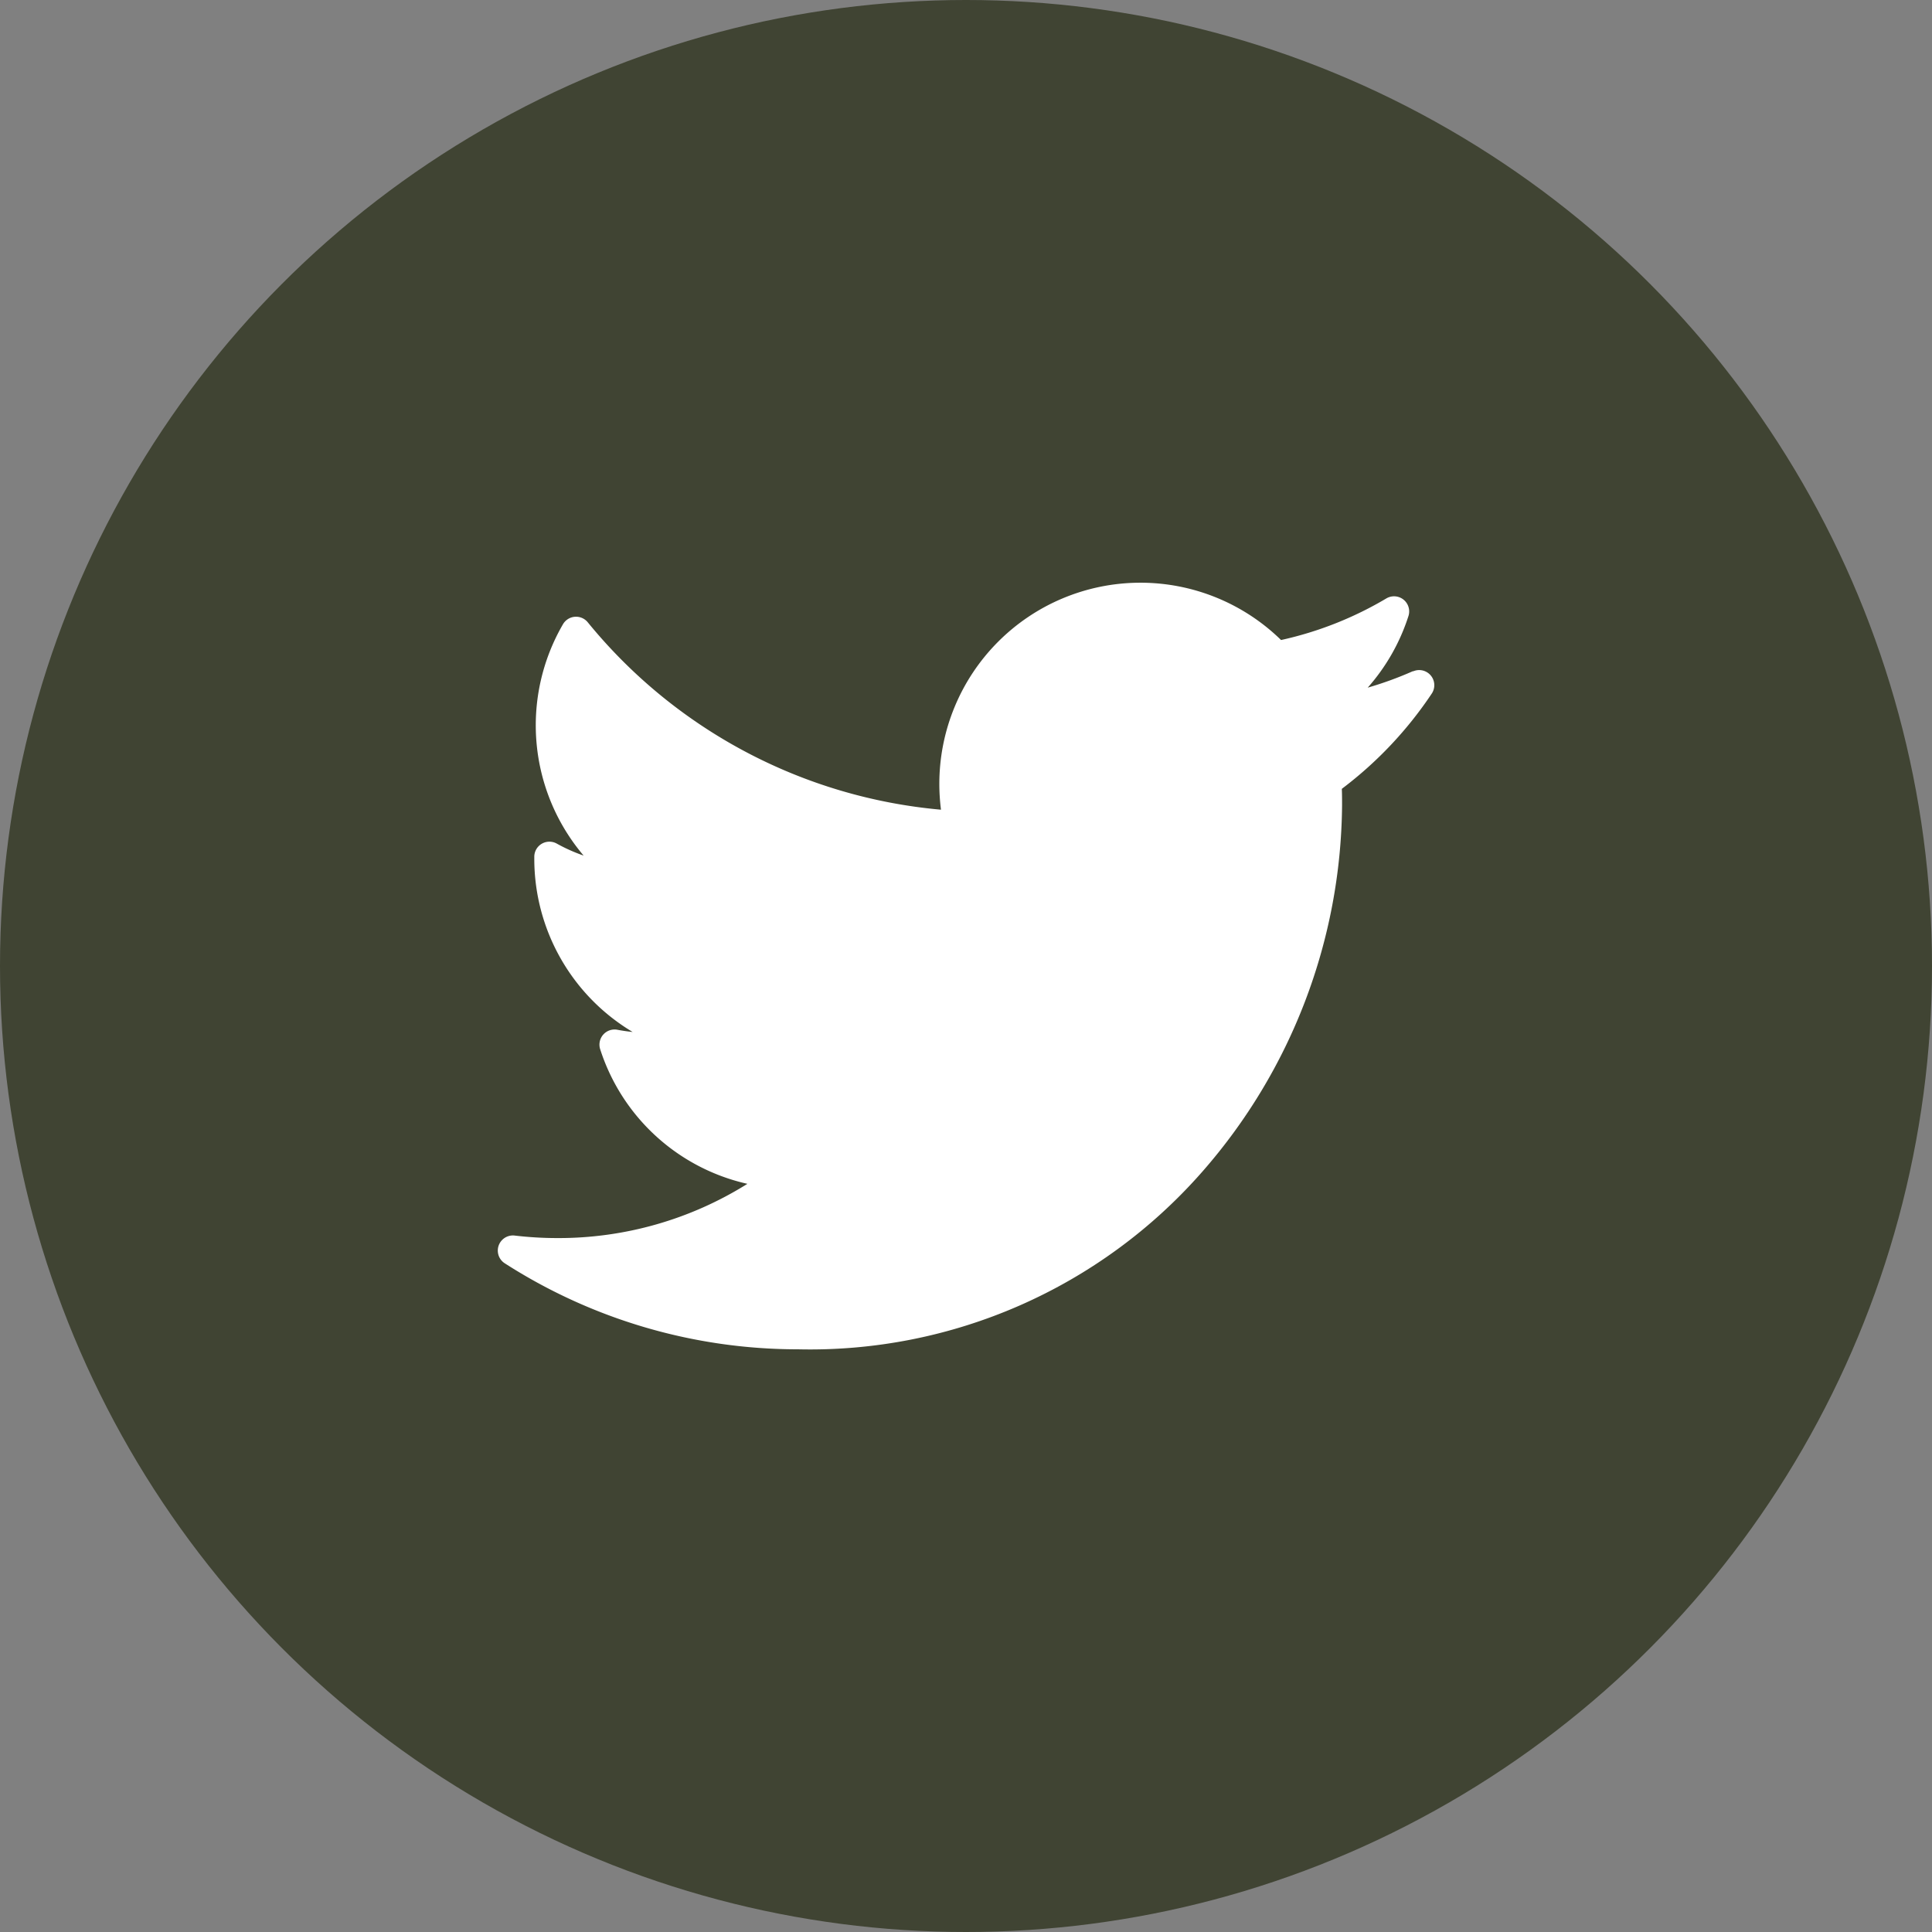
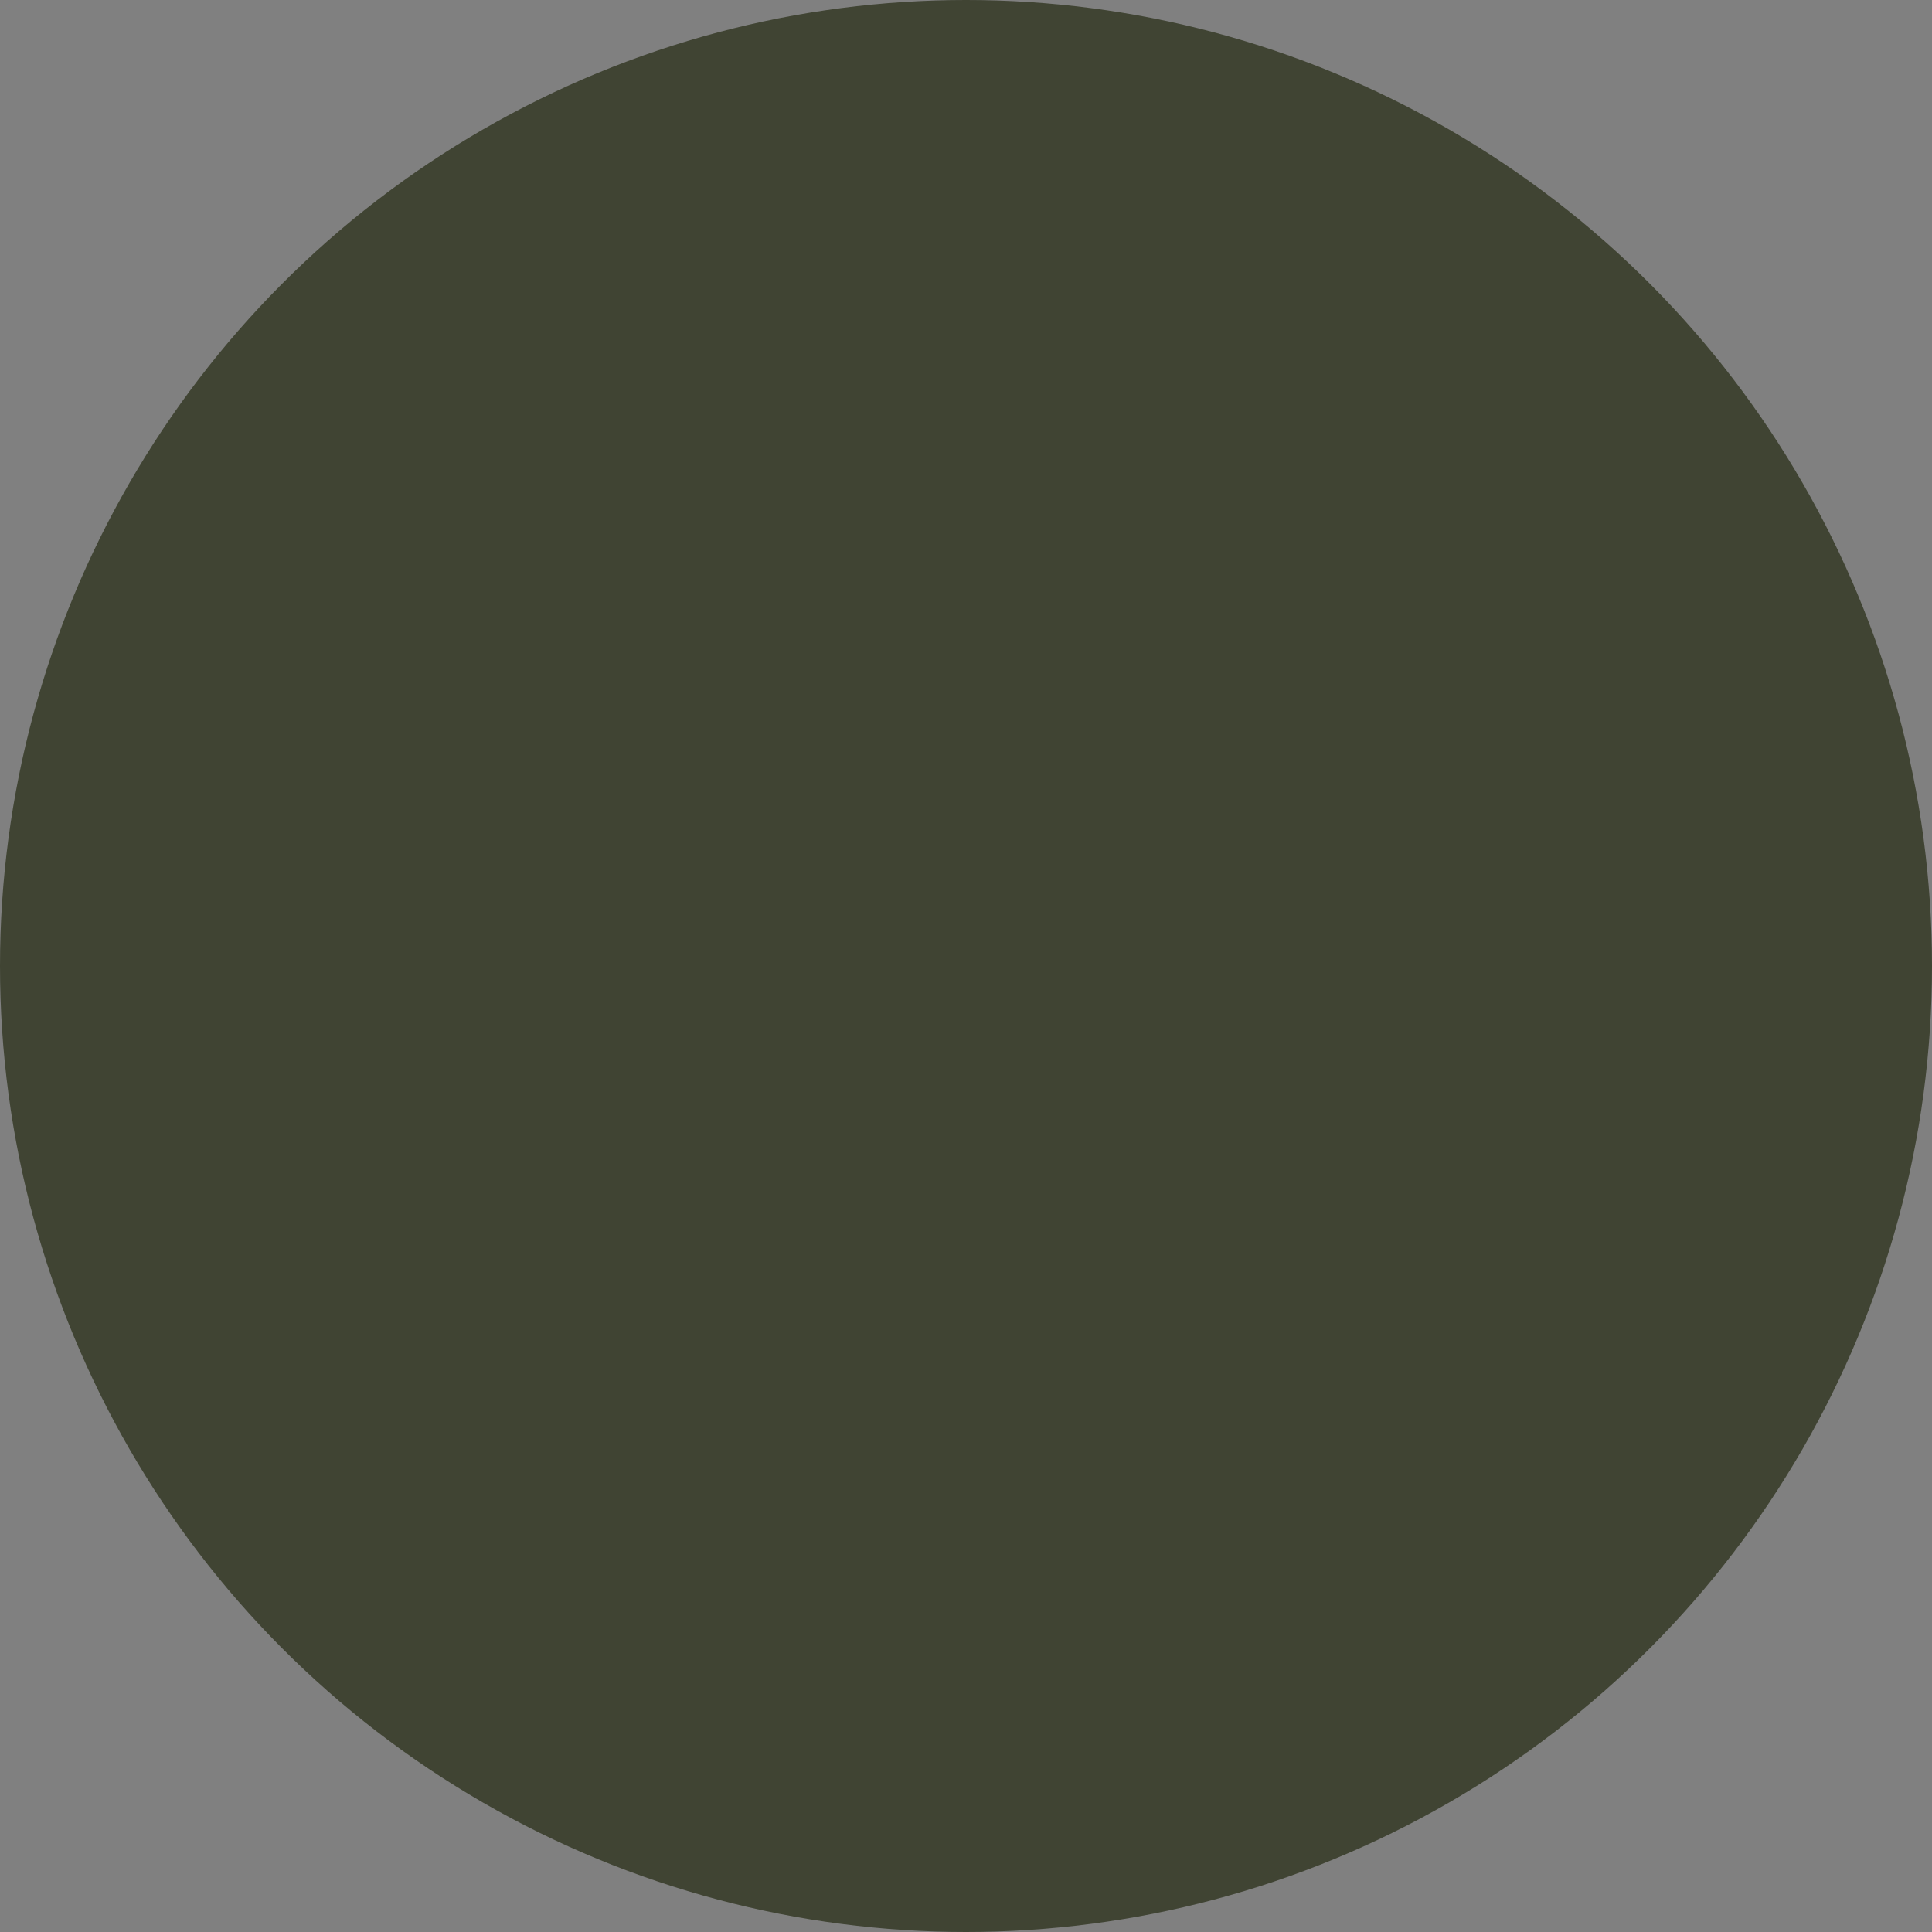
<svg xmlns="http://www.w3.org/2000/svg" width="40" height="40" viewBox="0 0 40 40">
  <rect x="0" y="0" width="40" height="40" fill="#808080" stroke="none" />
  <g id="グループ_8" data-name="グループ 8" transform="translate(-1760 -71)">
    <circle id="楕円形_4" data-name="楕円形 4" cx="20" cy="20" r="20" transform="translate(1760 71)" fill="#404433" />
    <g id="XMLID_826_" transform="translate(1770.309 54.966)">
-       <path id="XMLID_827_" d="M18.946,29.929a7.349,7.349,0,0,1-.938.342,4.145,4.145,0,0,0,.844-1.484.313.313,0,0,0-.457-.364,7.379,7.379,0,0,1-2.181.862,4.164,4.164,0,0,0-7.075,2.975,4.246,4.246,0,0,0,.034.538,10.655,10.655,0,0,1-7.313-3.88.313.313,0,0,0-.513.04,4.168,4.168,0,0,0,.427,4.79,3.525,3.525,0,0,1-.557-.249.313.313,0,0,0-.464.266c0,.018,0,.037,0,.056A4.177,4.177,0,0,0,2.789,37.4c-.106-.011-.212-.026-.317-.046a.313.313,0,0,0-.356.4,4.161,4.161,0,0,0,3.049,2.79,7.363,7.363,0,0,1-3.936,1.123,7.53,7.53,0,0,1-.882-.052.313.313,0,0,0-.206.574A11.224,11.224,0,0,0,6.211,43.97,10.8,10.8,0,0,0,14.577,40.3a11.646,11.646,0,0,0,2.9-7.59c0-.114,0-.23-.005-.344a8.091,8.091,0,0,0,1.862-1.972.313.313,0,0,0-.387-.46Z" transform="translate(0 0)" fill="#fff" />
-     </g>
+       </g>
  </g>
</svg>